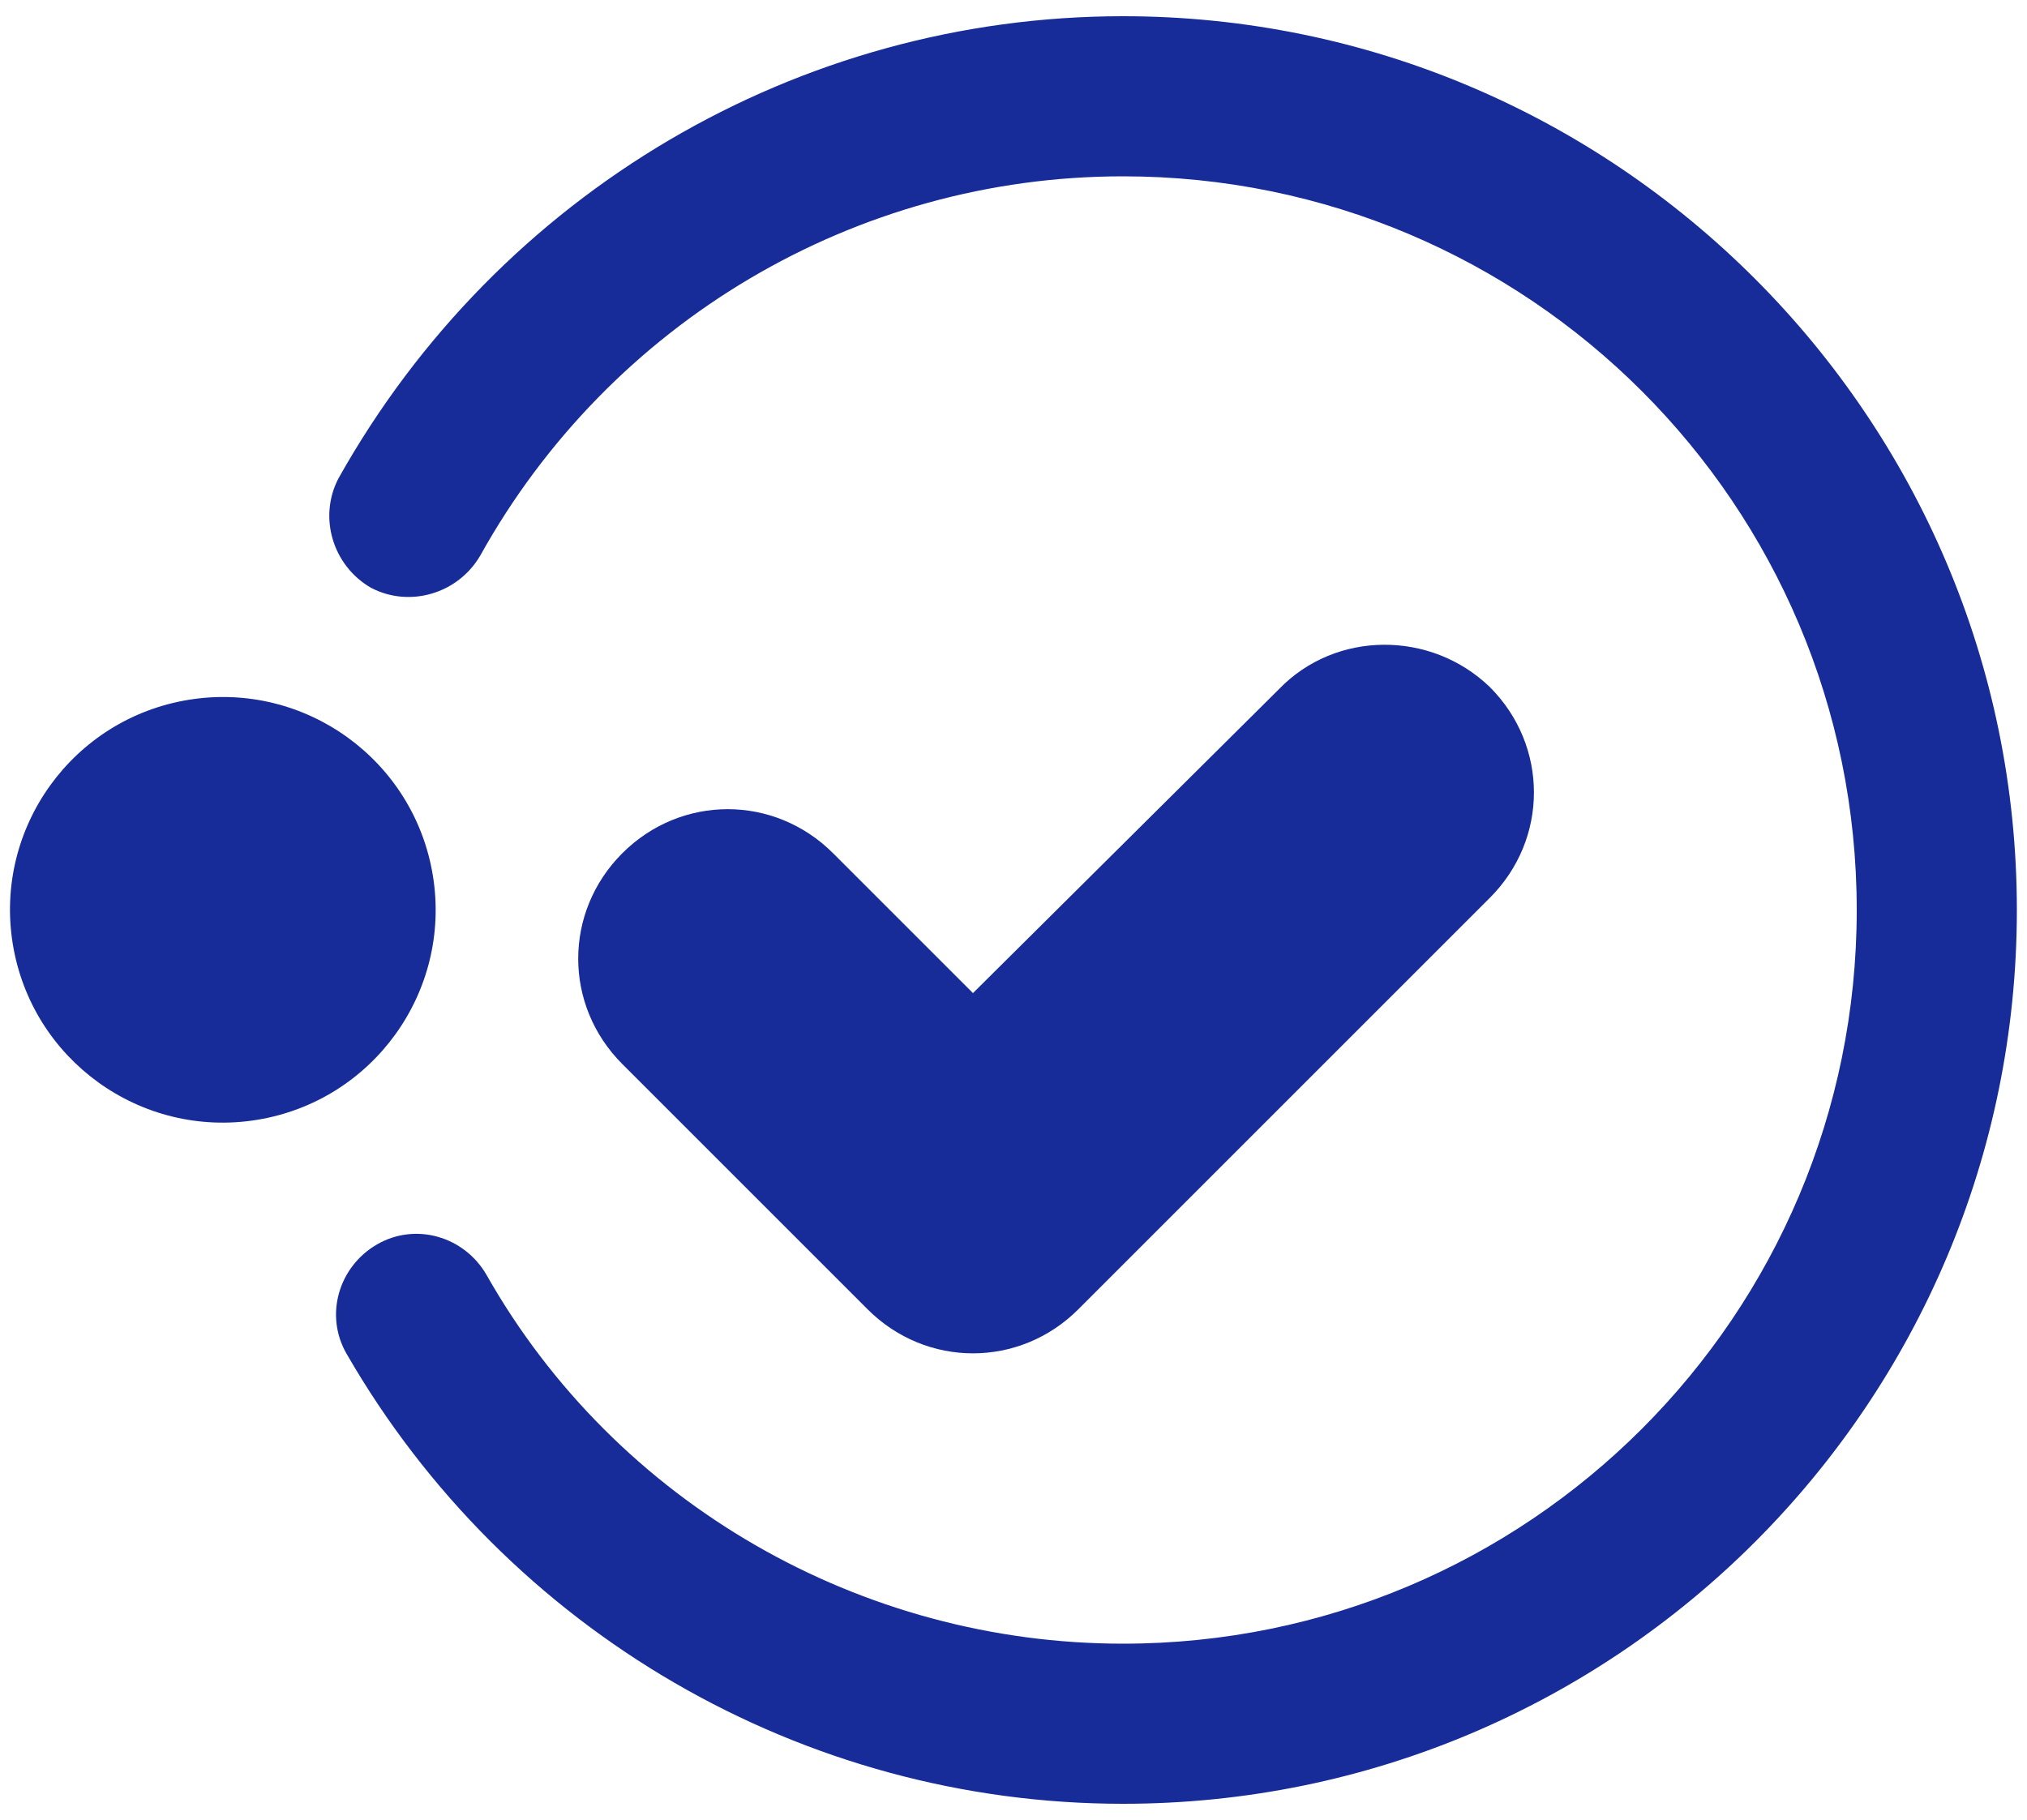
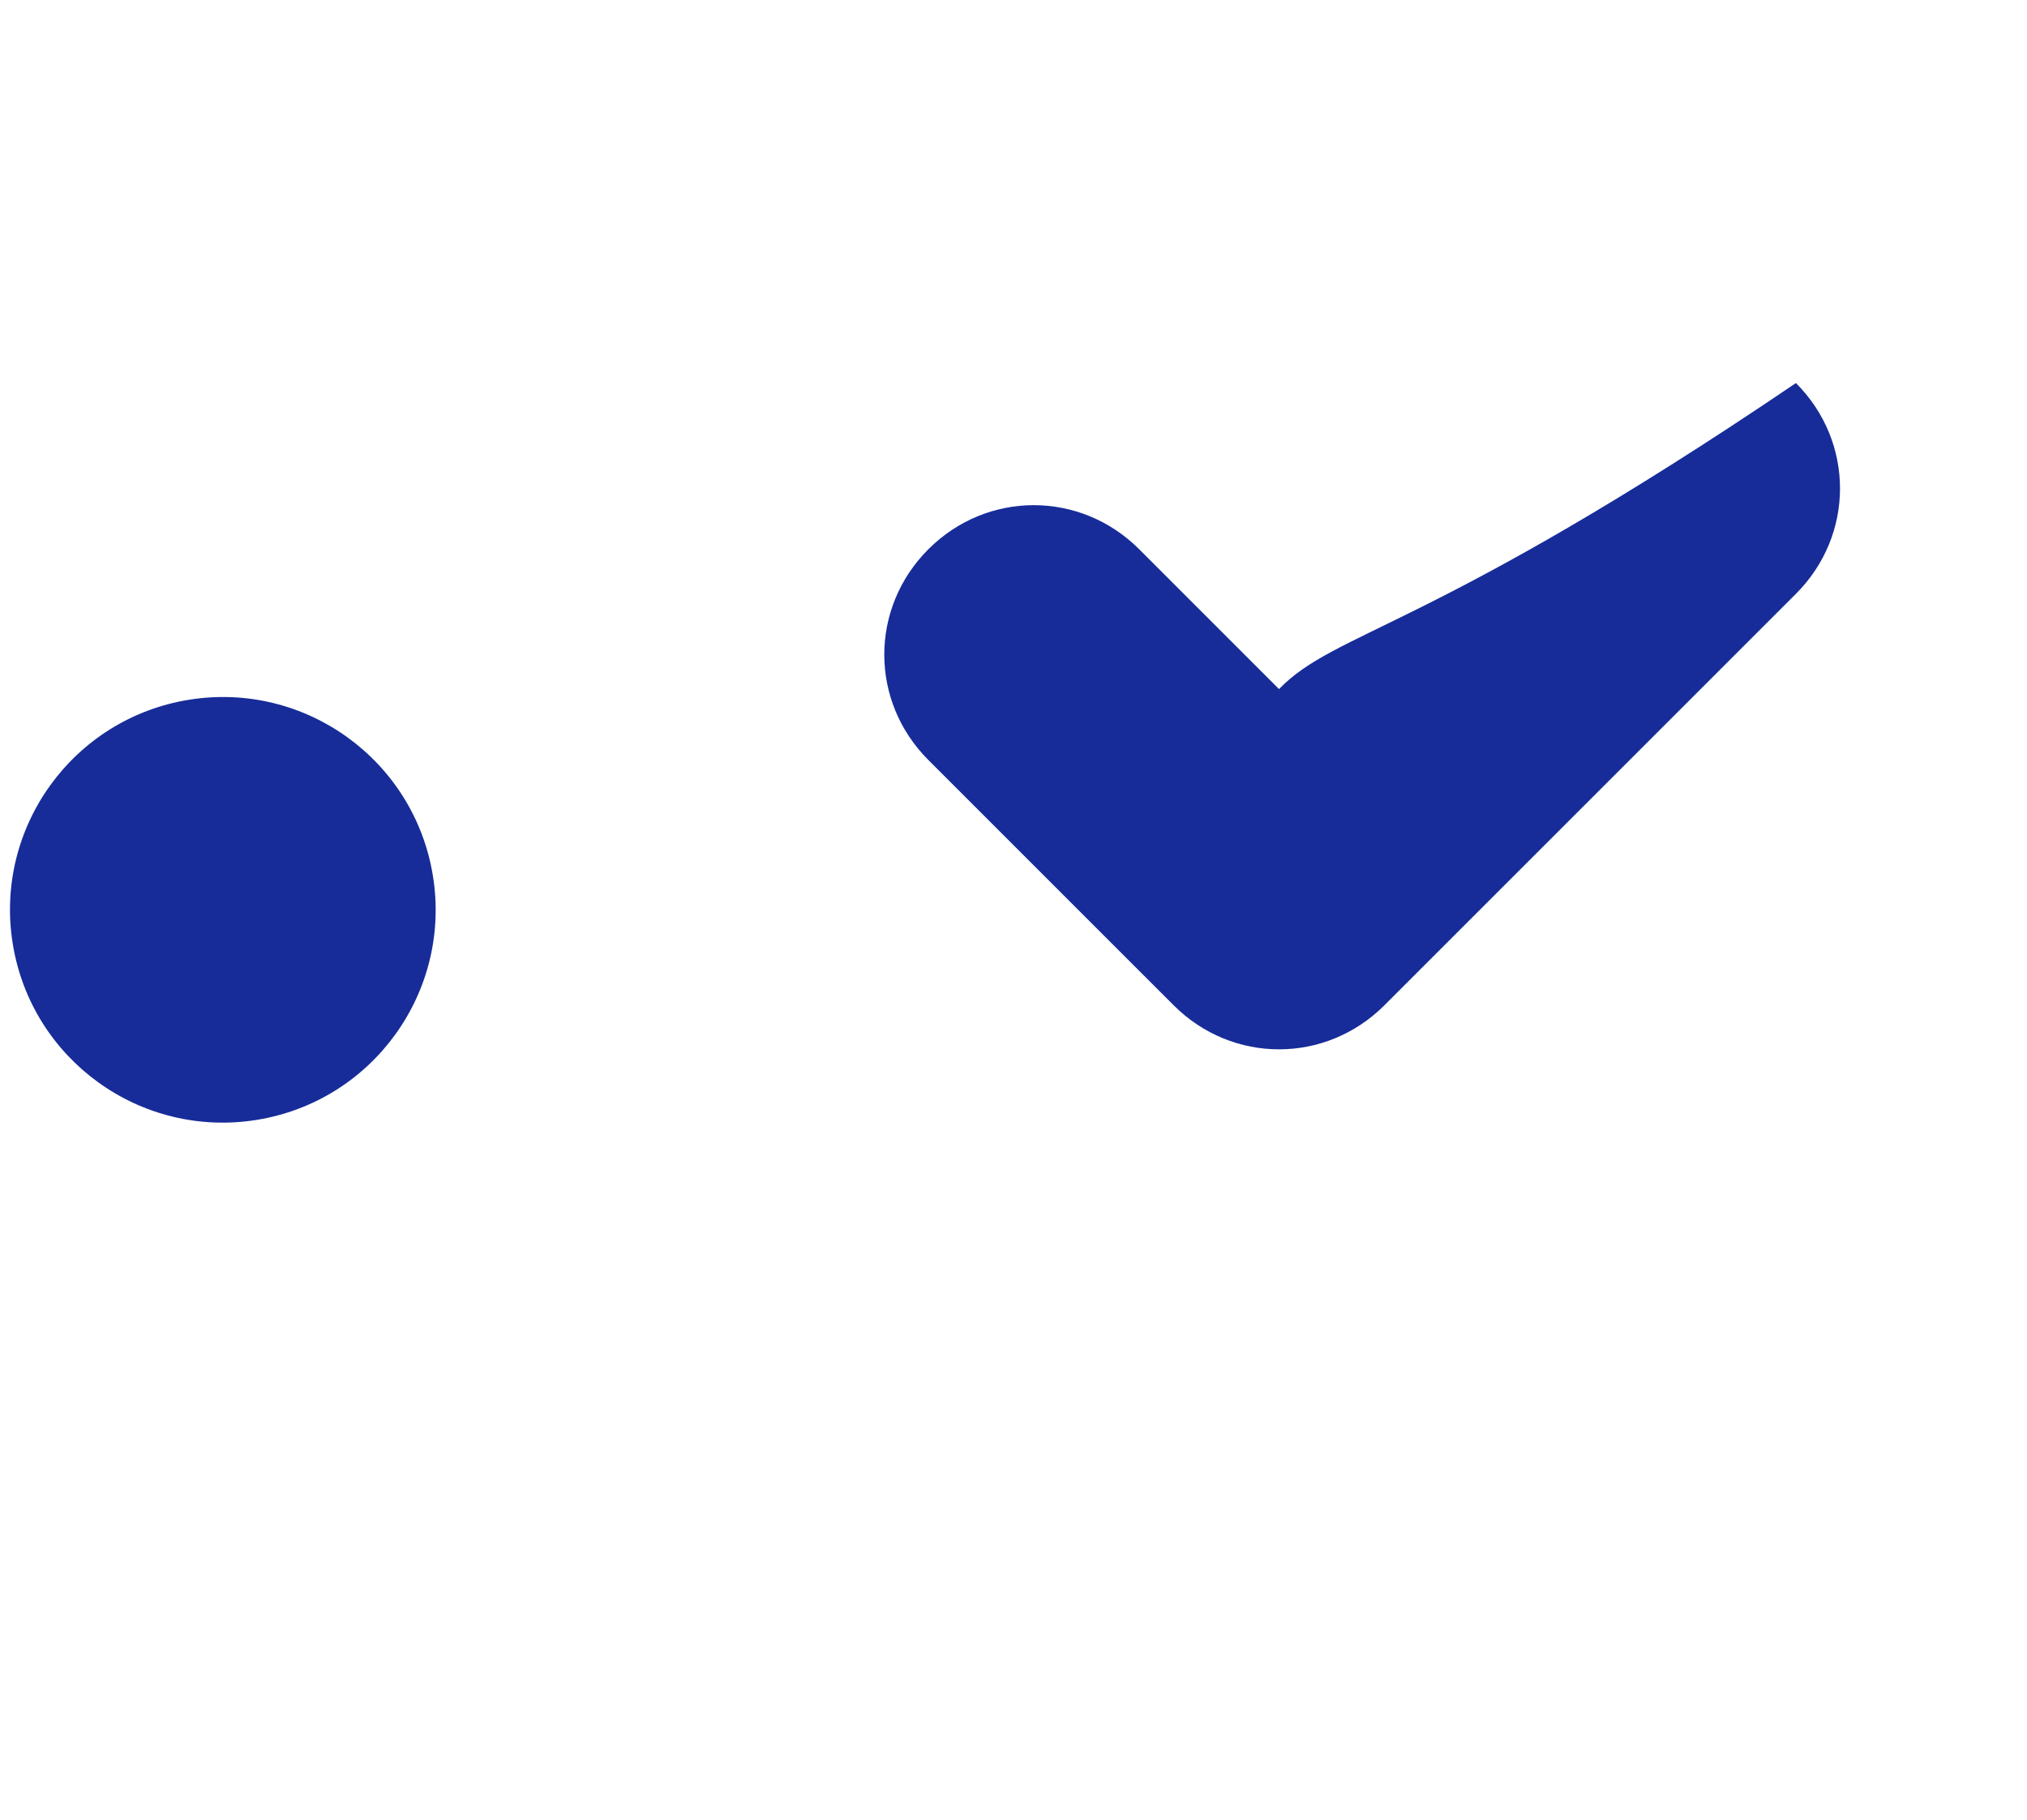
<svg xmlns="http://www.w3.org/2000/svg" version="1.1" id="圖層_1" x="0px" y="0px" viewBox="0 0 100 89.8" style="enable-background:new 0 0 100 89.8;" xml:space="preserve">
  <style type="text/css">
	.st0{fill:#172C99;}
</style>
  <g>
    <g>
      <ellipse transform="matrix(0.987 -0.16 0.16 0.987 -7.048 2.335)" class="st0" cx="11" cy="44.9" rx="10.5" ry="10.5" />
    </g>
    <g>
-       <path class="st0" d="M63.1,34L48,49l-6.9-6.9c-2.9-2.9-7.5-2.9-10.4,0l0,0c-2.9,2.9-2.9,7.5,0,10.4l12.1,12.1    c2.9,2.9,7.5,2.9,10.4,0l20.3-20.3c2.9-2.9,2.9-7.5,0-10.4l0,0C70.6,31.1,65.9,31.1,63.1,34z" />
+       <path class="st0" d="M63.1,34l-6.9-6.9c-2.9-2.9-7.5-2.9-10.4,0l0,0c-2.9,2.9-2.9,7.5,0,10.4l12.1,12.1    c2.9,2.9,7.5,2.9,10.4,0l20.3-20.3c2.9-2.9,2.9-7.5,0-10.4l0,0C70.6,31.1,65.9,31.1,63.1,34z" />
    </g>
    <g>
-       <path class="st0" d="M55.4,89C39.6,89,25,80.5,17.1,66.8c-1.1-1.9-0.4-4.3,1.5-5.4c1.9-1.1,4.3-0.4,5.4,1.5    c6.4,11.3,18.5,18.2,31.4,18.2c20,0,36.2-16.2,36.2-36.2S75.4,8.7,55.4,8.7c-13.2,0-25.3,7.2-31.7,18.7c-1.1,1.9-3.5,2.6-5.4,1.6    c-1.9-1.1-2.6-3.5-1.6-5.4C24.6,9.5,39.4,0.8,55.4,0.8c24.3,0,44.1,19.8,44.1,44.1C99.5,69.2,79.8,89,55.4,89z" />
-     </g>
+       </g>
  </g>
</svg>